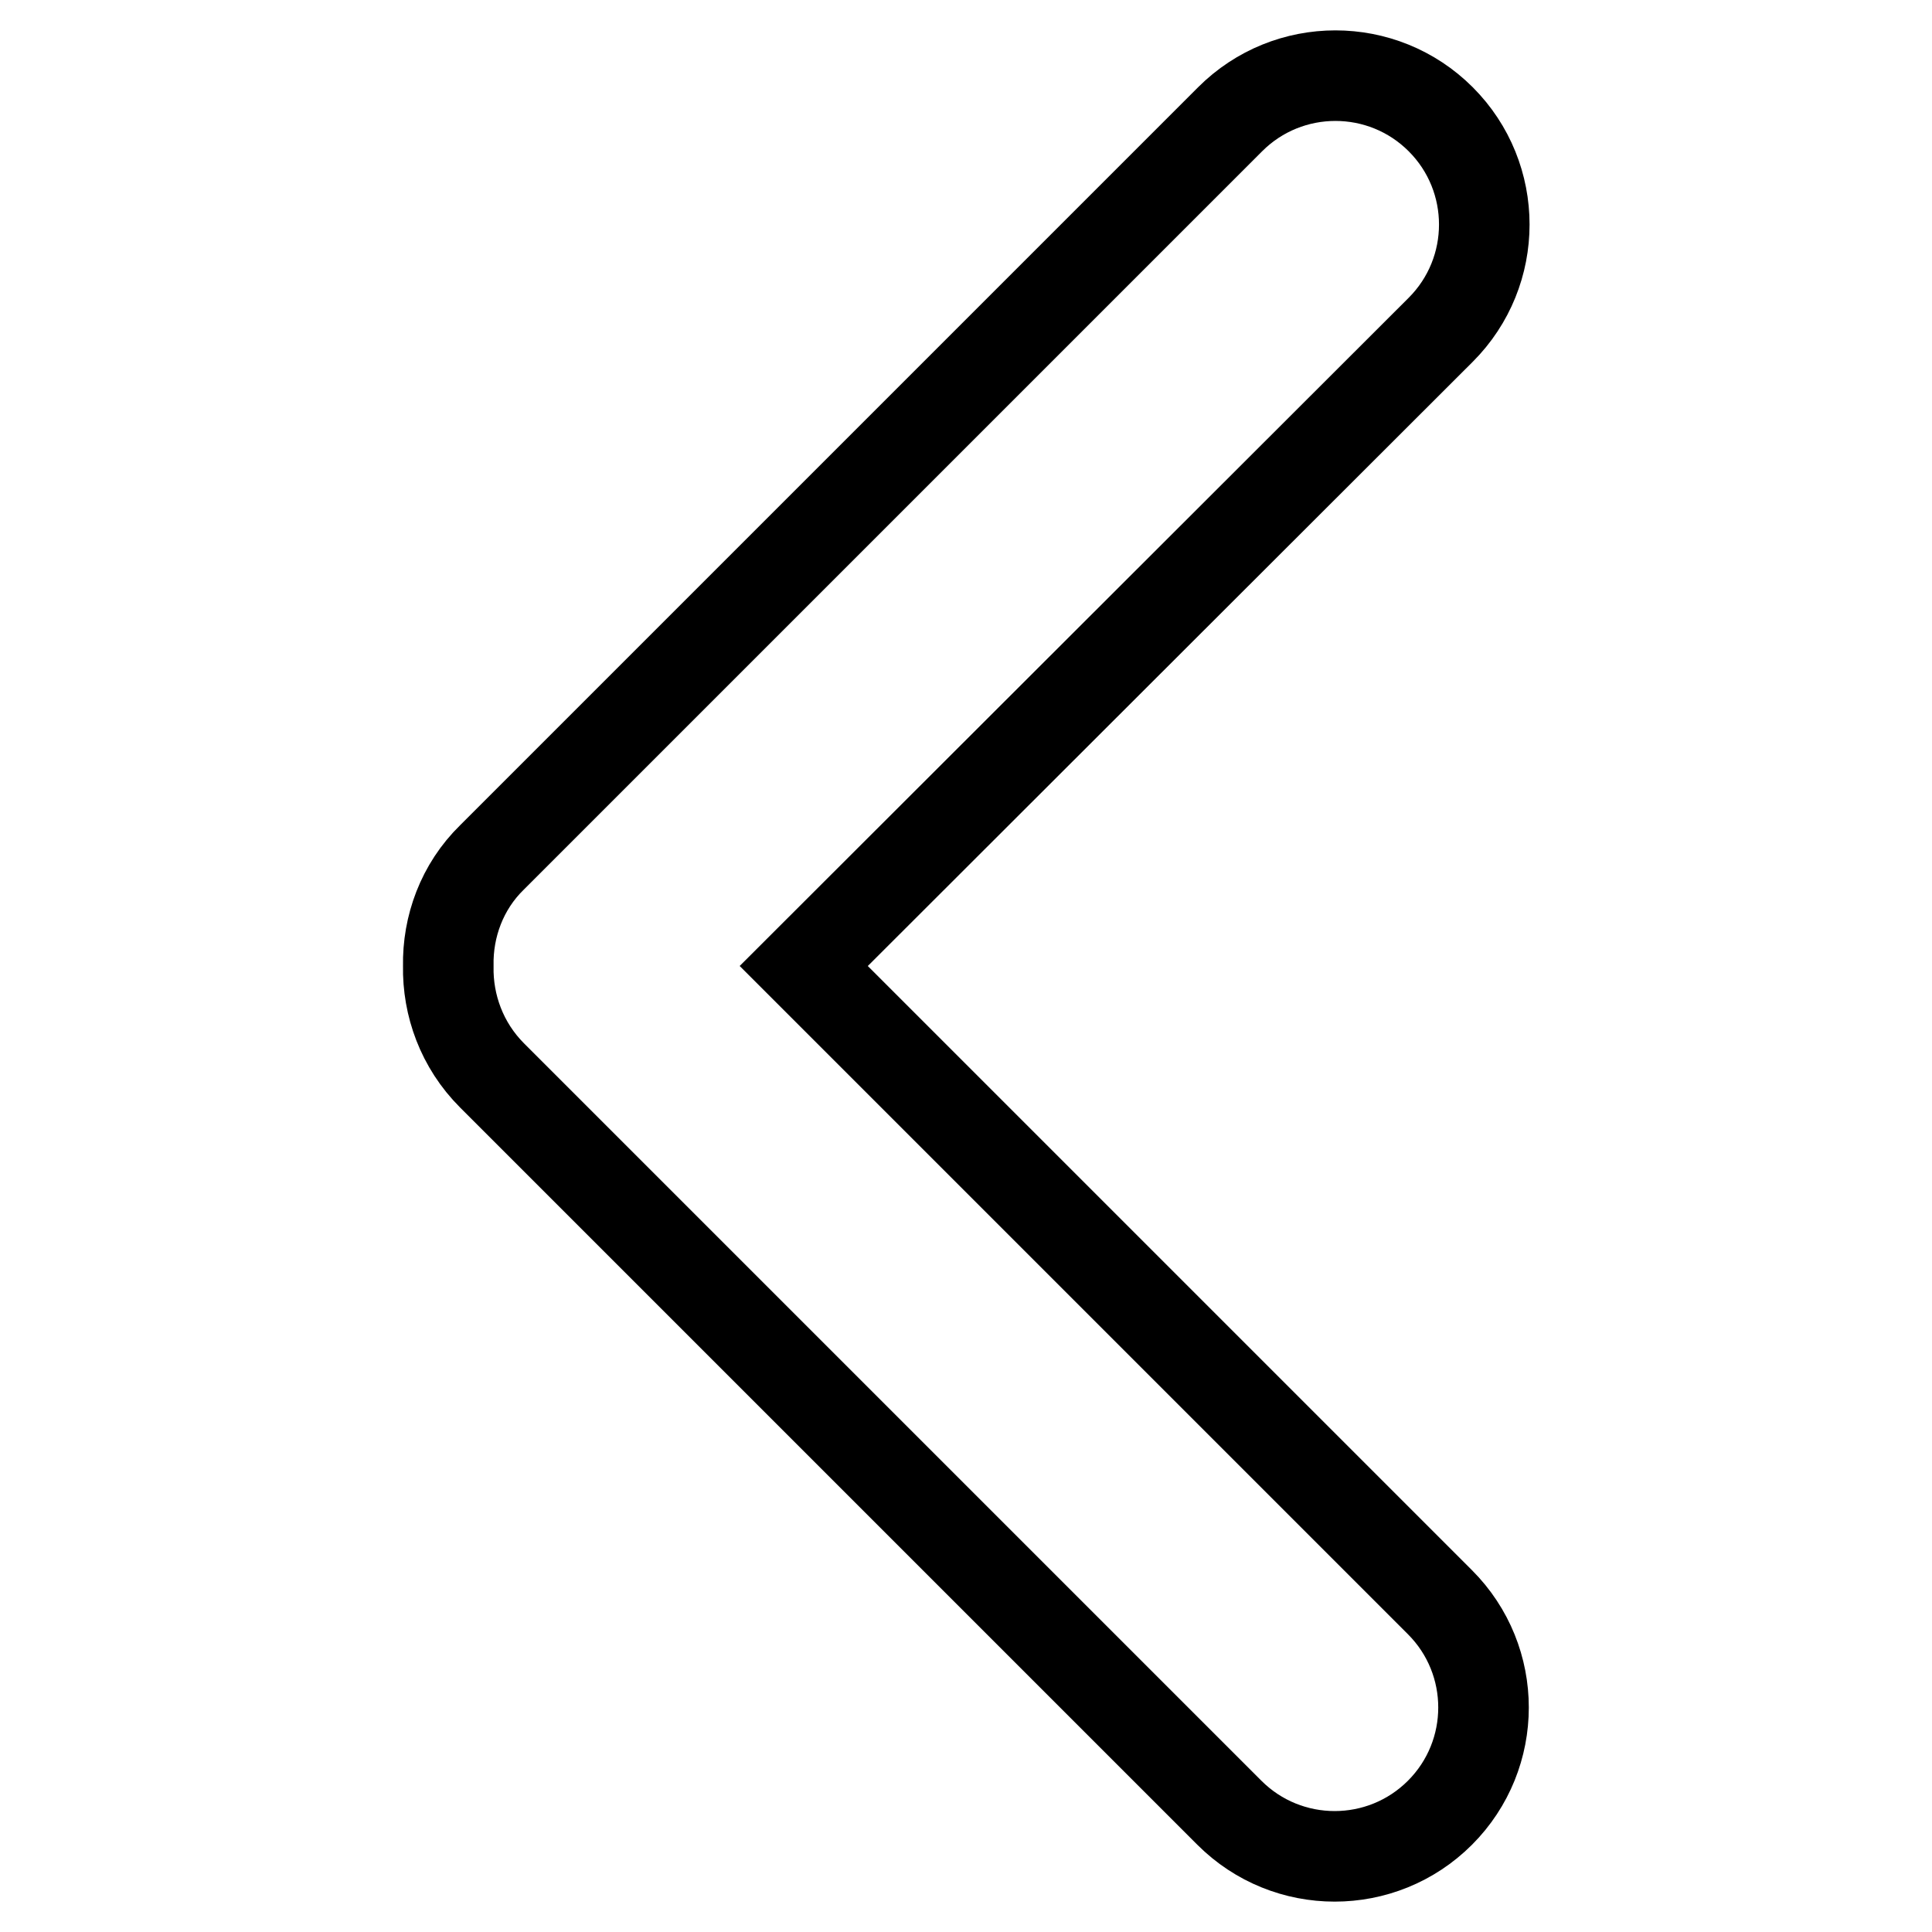
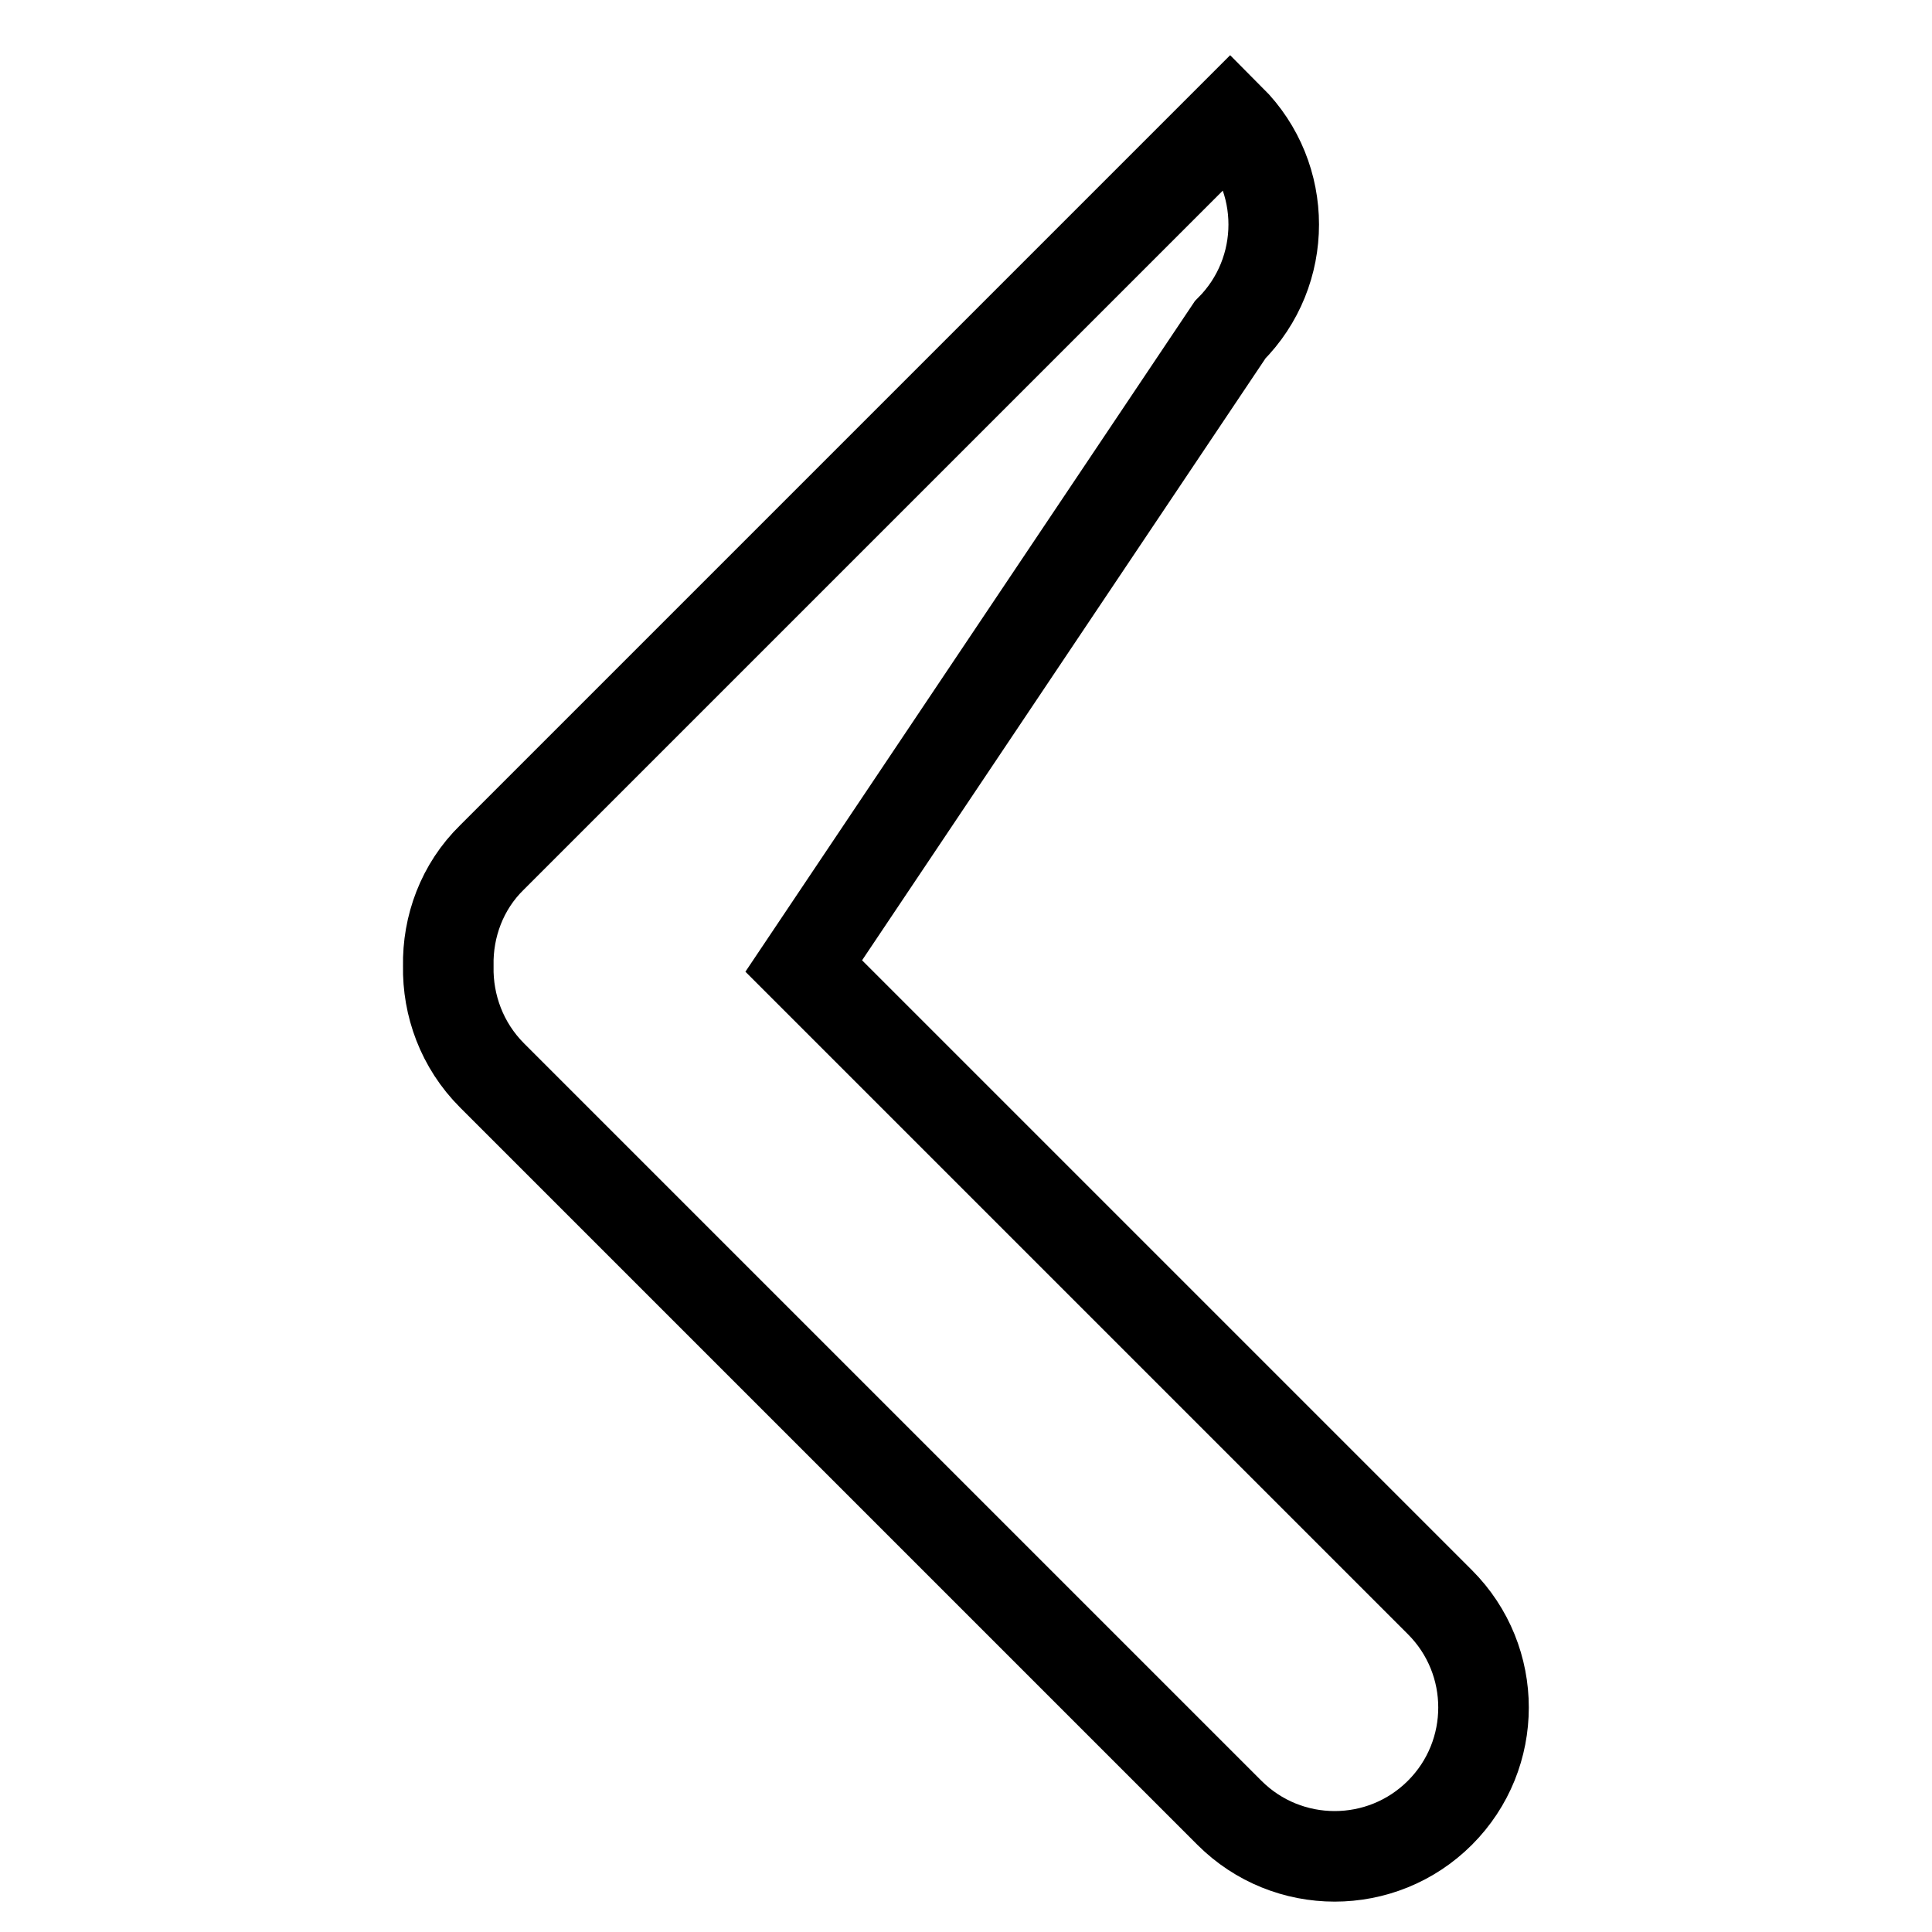
<svg xmlns="http://www.w3.org/2000/svg" version="1.1" x="0px" y="0px" viewBox="0 0 256 256" enable-background="new 0 0 256 256" xml:space="preserve">
  <g>
-     <path stroke-width="12" fill-opacity="0" stroke="#000000" d="M106.5,128l84.3,84.3c7.7,7.7,7.7,20.2,0,27.9c-7.7,7.7-20.2,7.7-27.9,0l-97.7-97.7c-4-4-5.9-9.3-5.8-14.5 c-0.1-5.2,1.8-10.5,5.8-14.4l97.8-97.8c7.7-7.7,20.2-7.7,27.9,0c7.7,7.7,7.7,20.2,0,27.9L106.5,128z" />
+     <path stroke-width="12" fill-opacity="0" stroke="#000000" d="M106.5,128l84.3,84.3c7.7,7.7,7.7,20.2,0,27.9c-7.7,7.7-20.2,7.7-27.9,0l-97.7-97.7c-4-4-5.9-9.3-5.8-14.5 c-0.1-5.2,1.8-10.5,5.8-14.4l97.8-97.8c7.7,7.7,7.7,20.2,0,27.9L106.5,128z" />
  </g>
</svg>